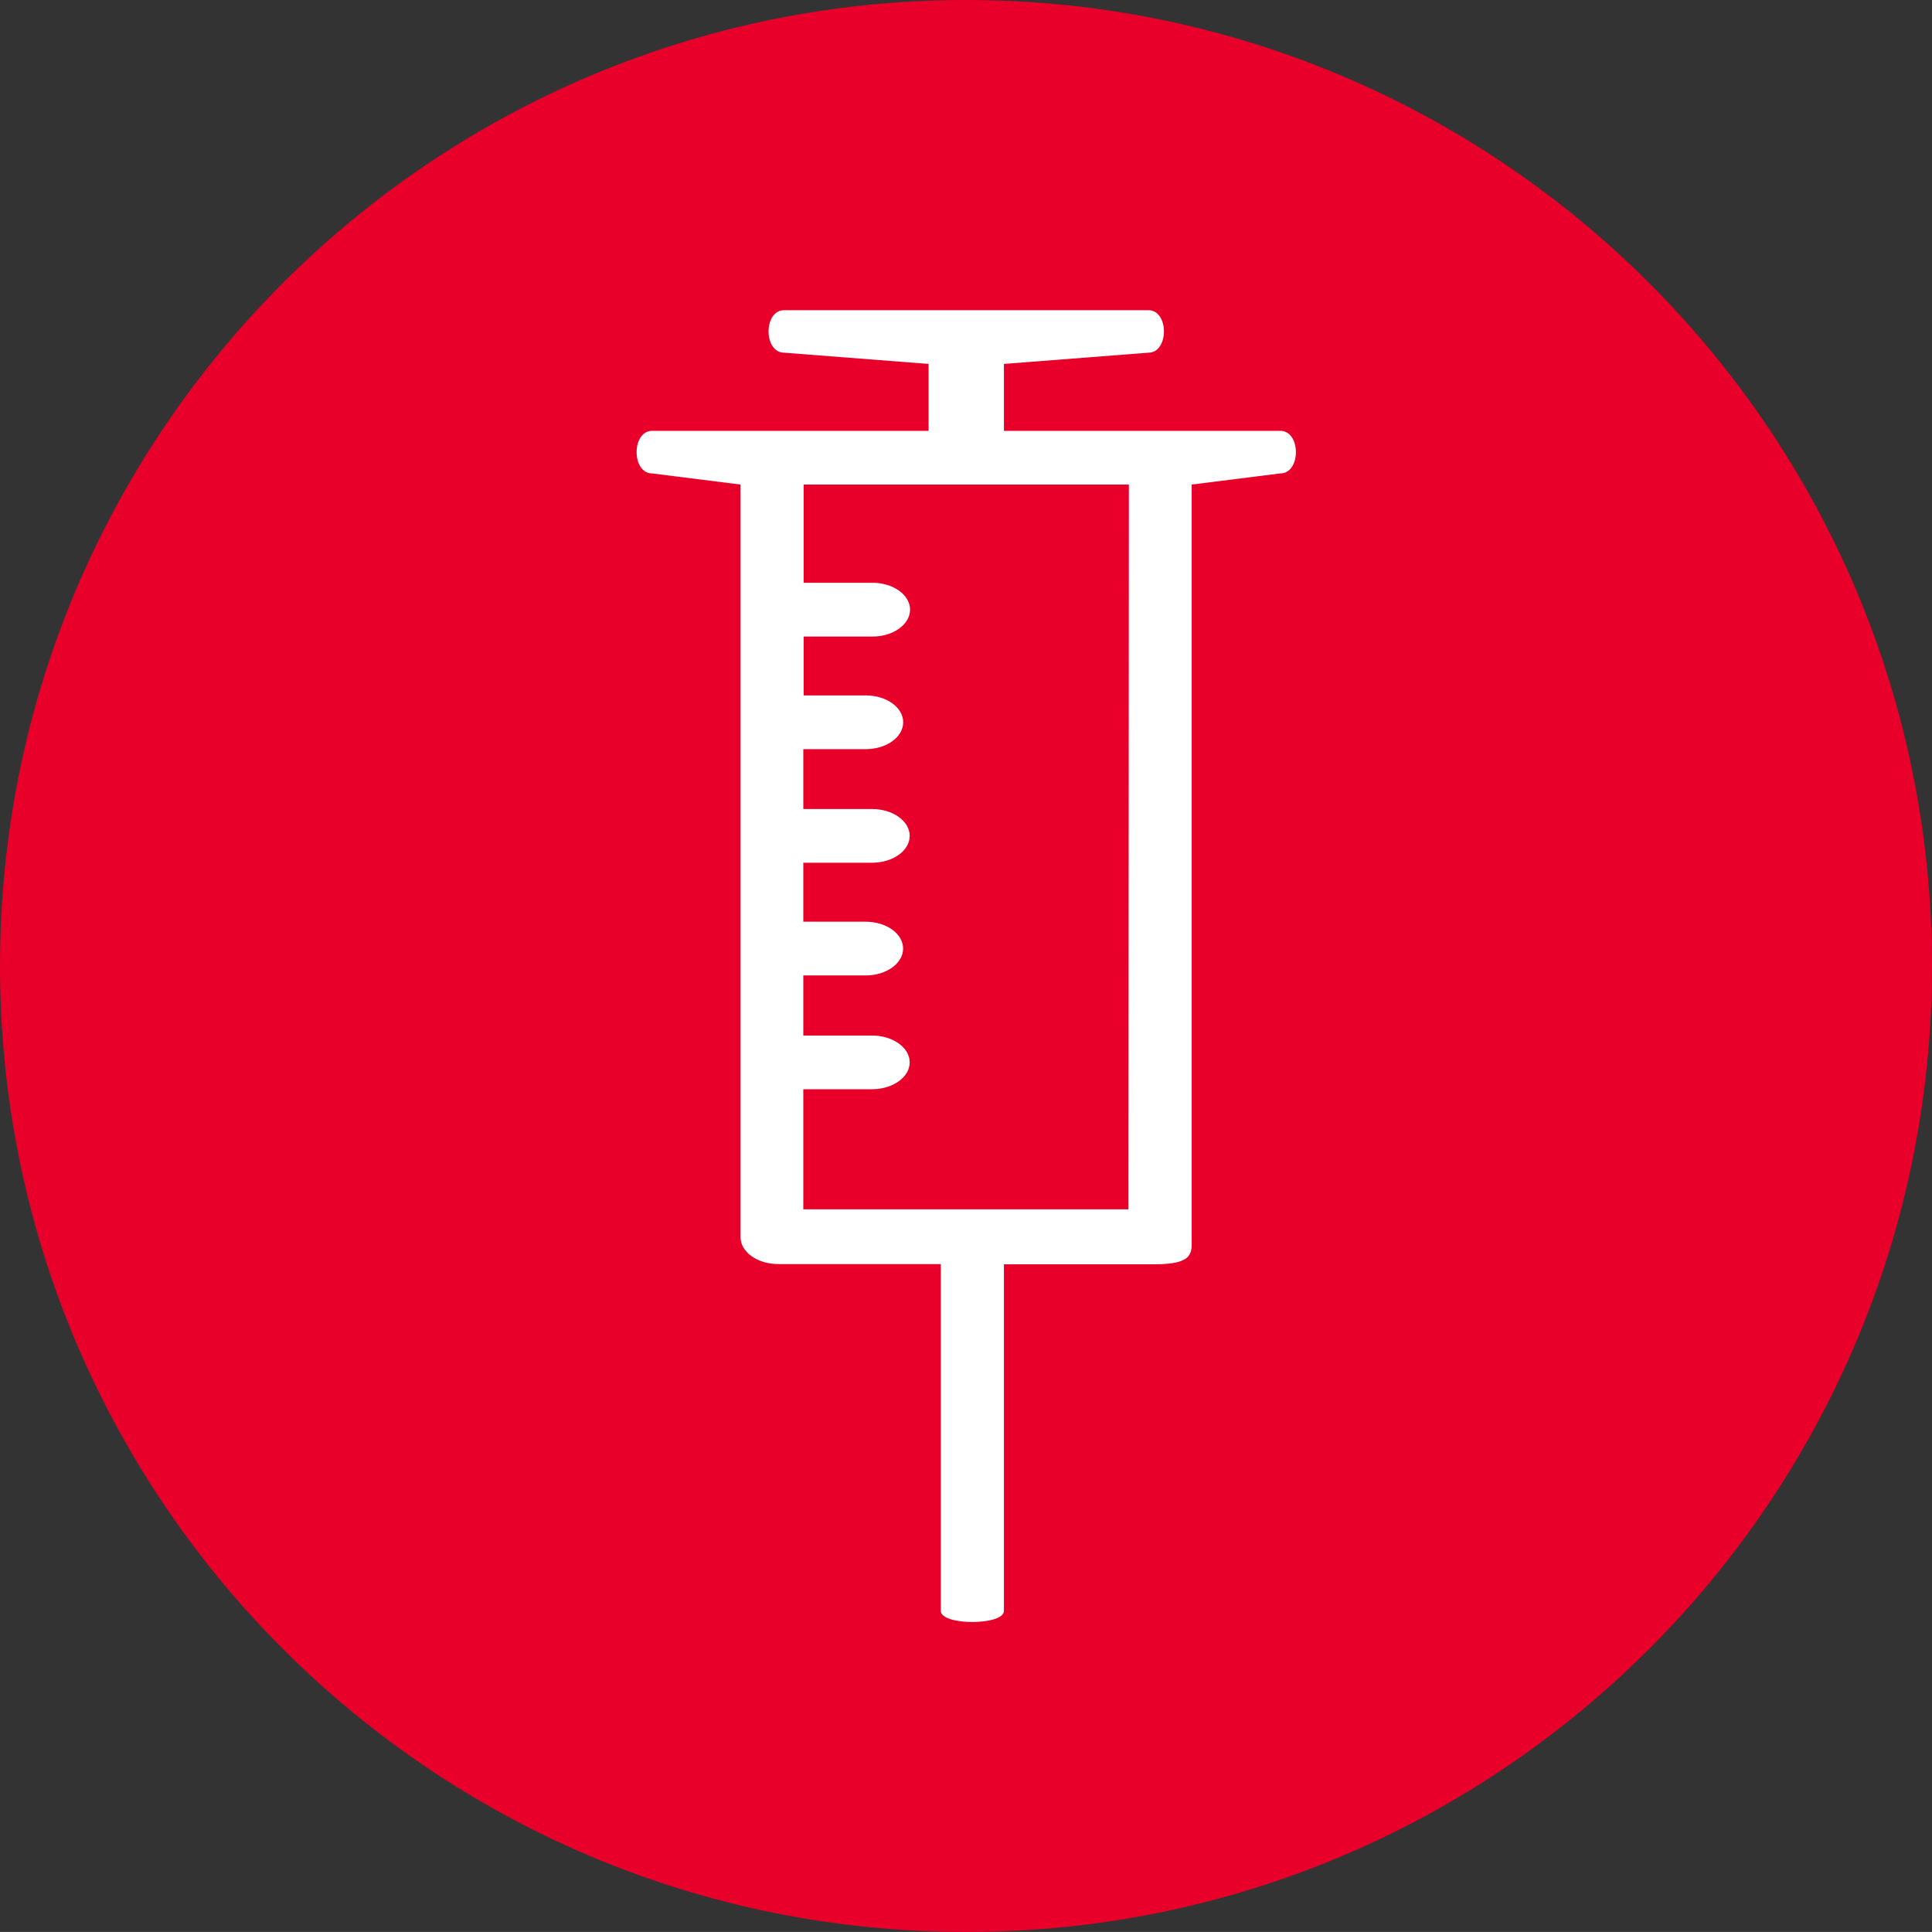
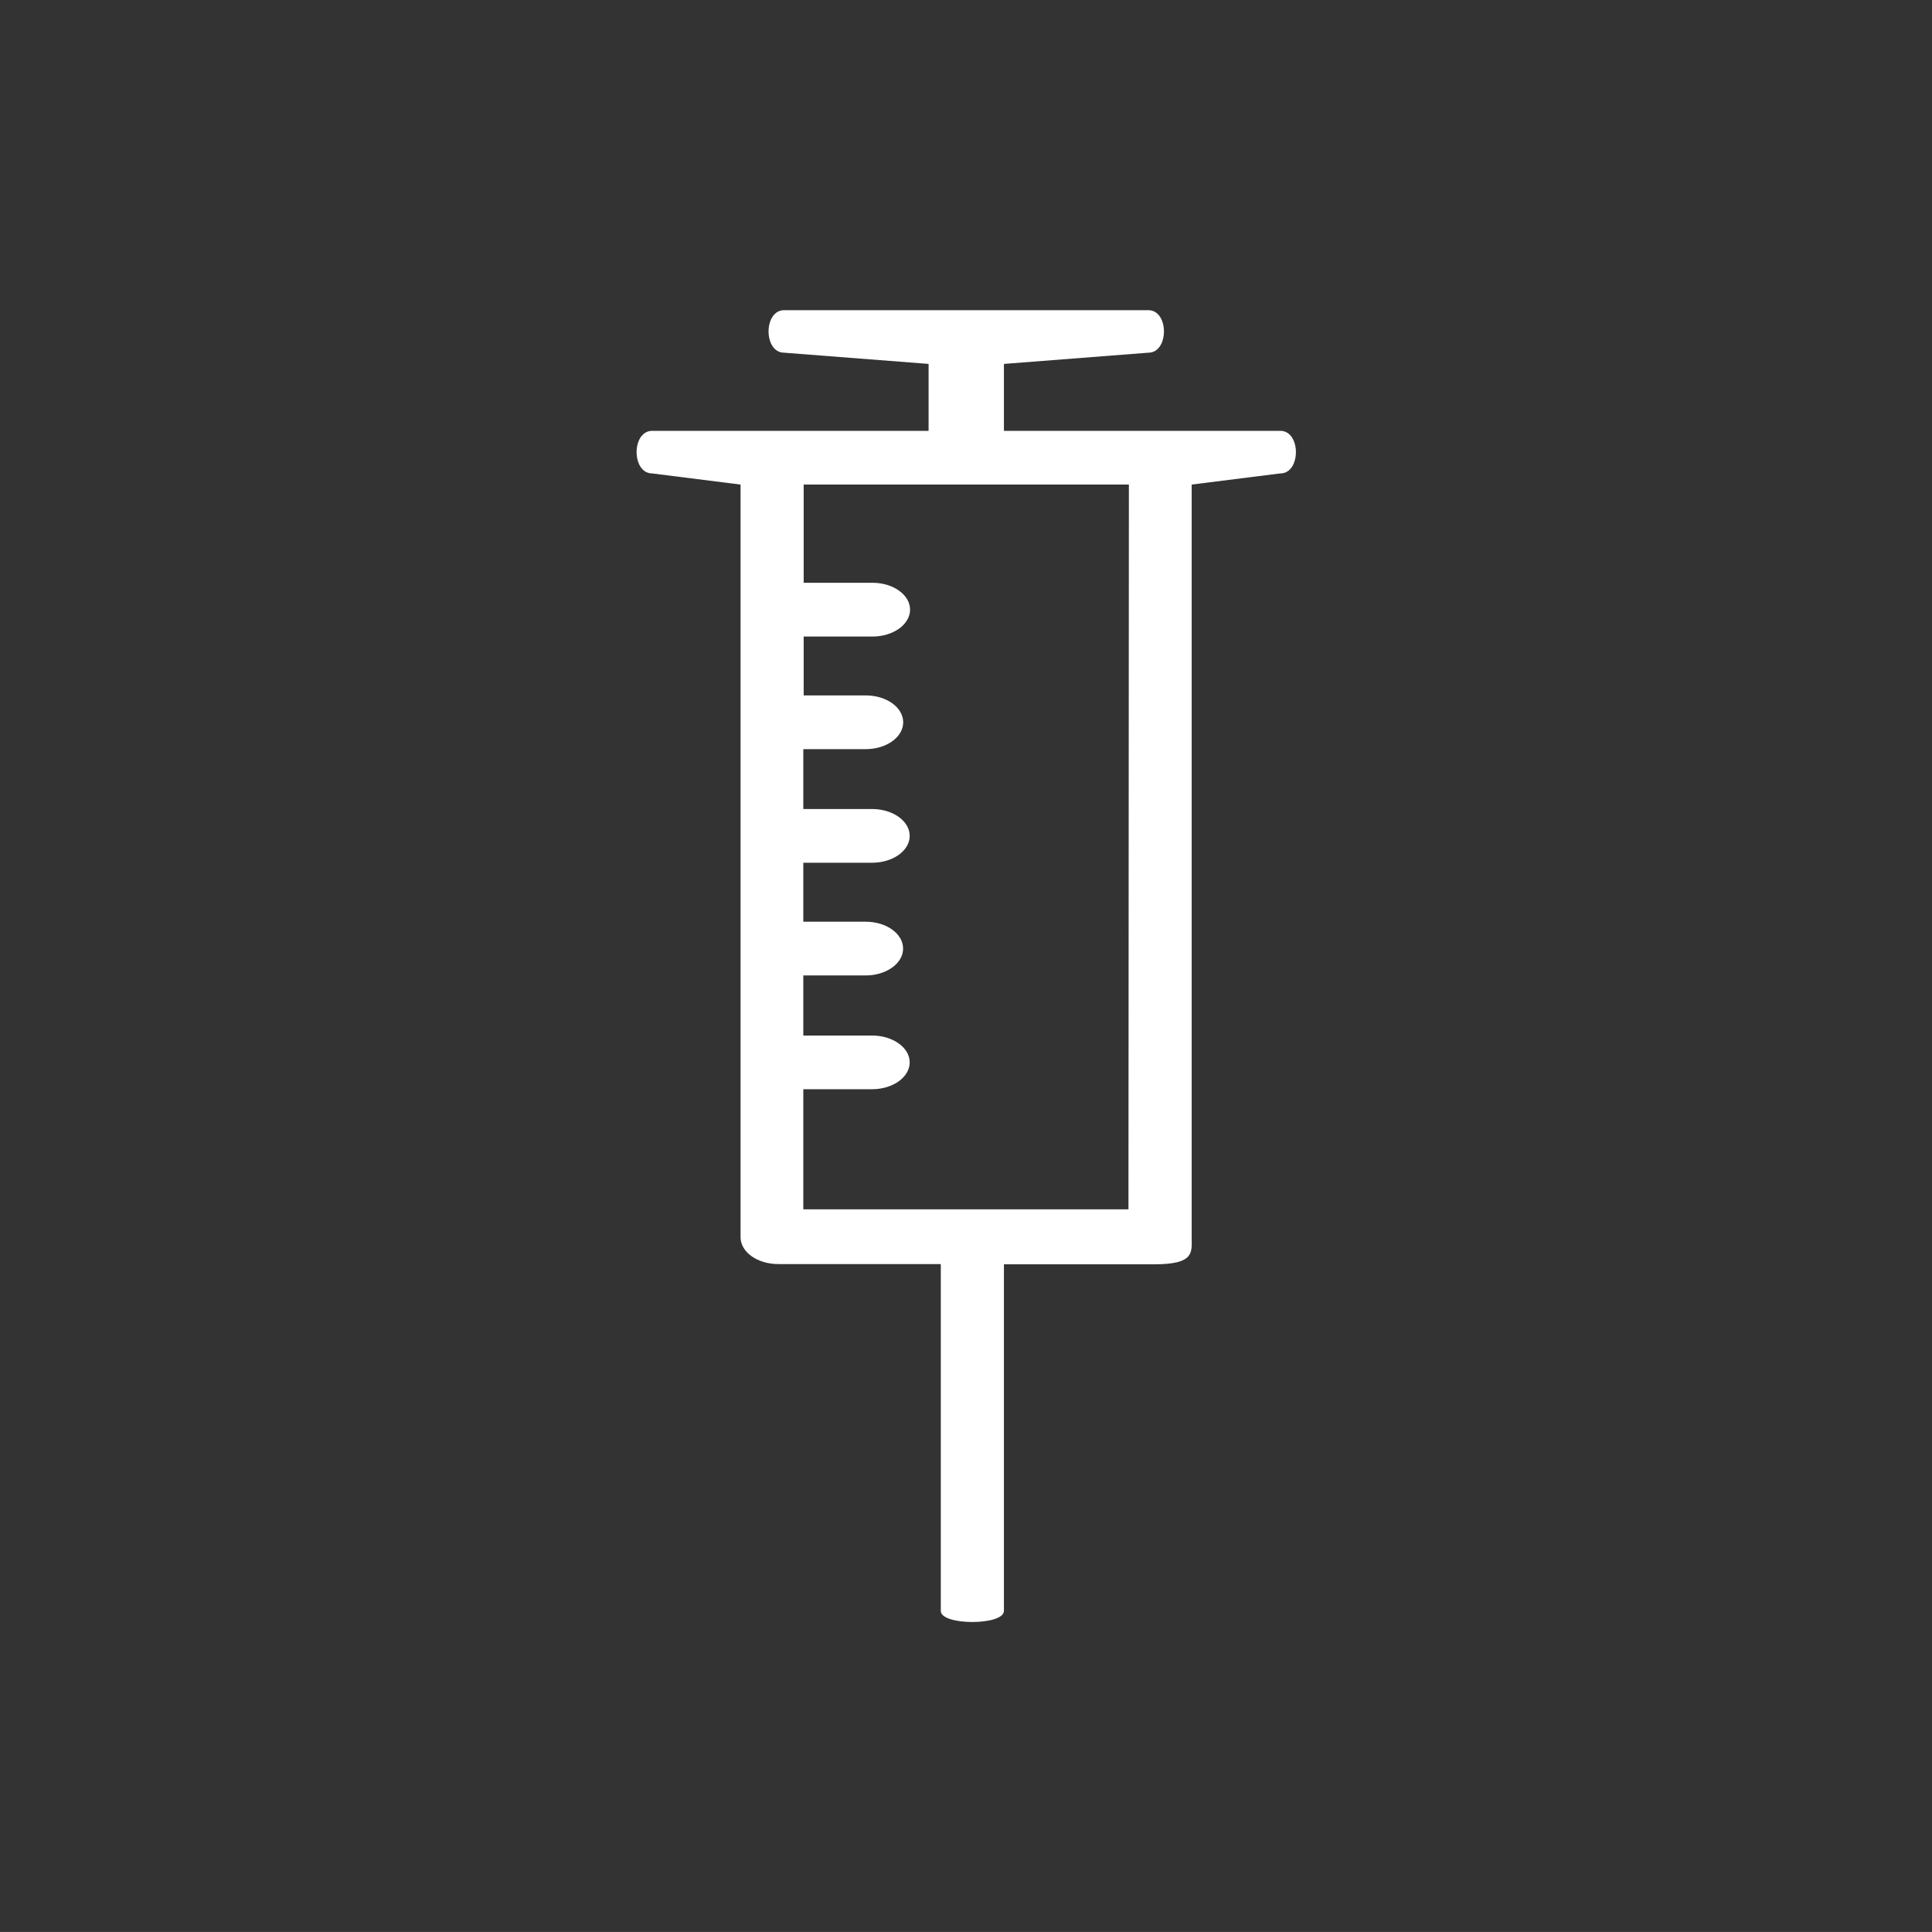
<svg xmlns="http://www.w3.org/2000/svg" width="413.14" height="413.13" viewBox="0 0 413.14 413.13">
  <rect x="0" y="0" width="413.14" height="413.13" fill="#333333" stroke="none" />
  <title>crit-logo-small</title>
  <g>
-     <path d="M224.79,420.13c114.09,0,206.57-92.48,206.57-206.57S338.88,7,224.79,7,18.22,99.48,18.22,213.56,110.7,420.13,224.79,420.13" transform="translate(-18.22 -7)" style="fill: #e8002a" />
    <path d="M291.94,108.24l-18.89,2.38v161c0,3.17.67,5.74-8,5.74H232.9v74.12c0,3.16-13.5,3.16-13.5,0V277.31H184.64c-4.46,0-8.06-2.57-8.06-5.74V110.62l-18.89-2.38c-4.45,0-4.45-9.11,0-9.11h59.1V84.82l-30.89-2.4c-4.44,0-4.44-9.09,0-9.09h77.88c4.45,0,4.45,9.09,0,9.09l-30.88,2.4V99.13H292c4.45,0,4.45,9.11,0,9.11m-32.38,2.38H190.08v21h14.7c4.44,0,8.05,2.58,8.05,5.75s-3.61,5.75-8.05,5.75h-14.7v12.59h13.28c4.44,0,8,2.57,8,5.75s-3.61,5.74-8,5.74H190V180h14.7c4.44,0,8.05,2.57,8.05,5.75s-3.61,5.74-8.05,5.74H190V204.1h13.34c4.44,0,8,2.57,8,5.75s-3.61,5.74-8,5.74H190v12.85h14.7c4.44,0,8.05,2.57,8.05,5.74s-3.61,5.74-8.05,5.74H190V265.6h69.53Z" transform="translate(-18.22 -7)" style="fill: #fff" />
  </g>
</svg>